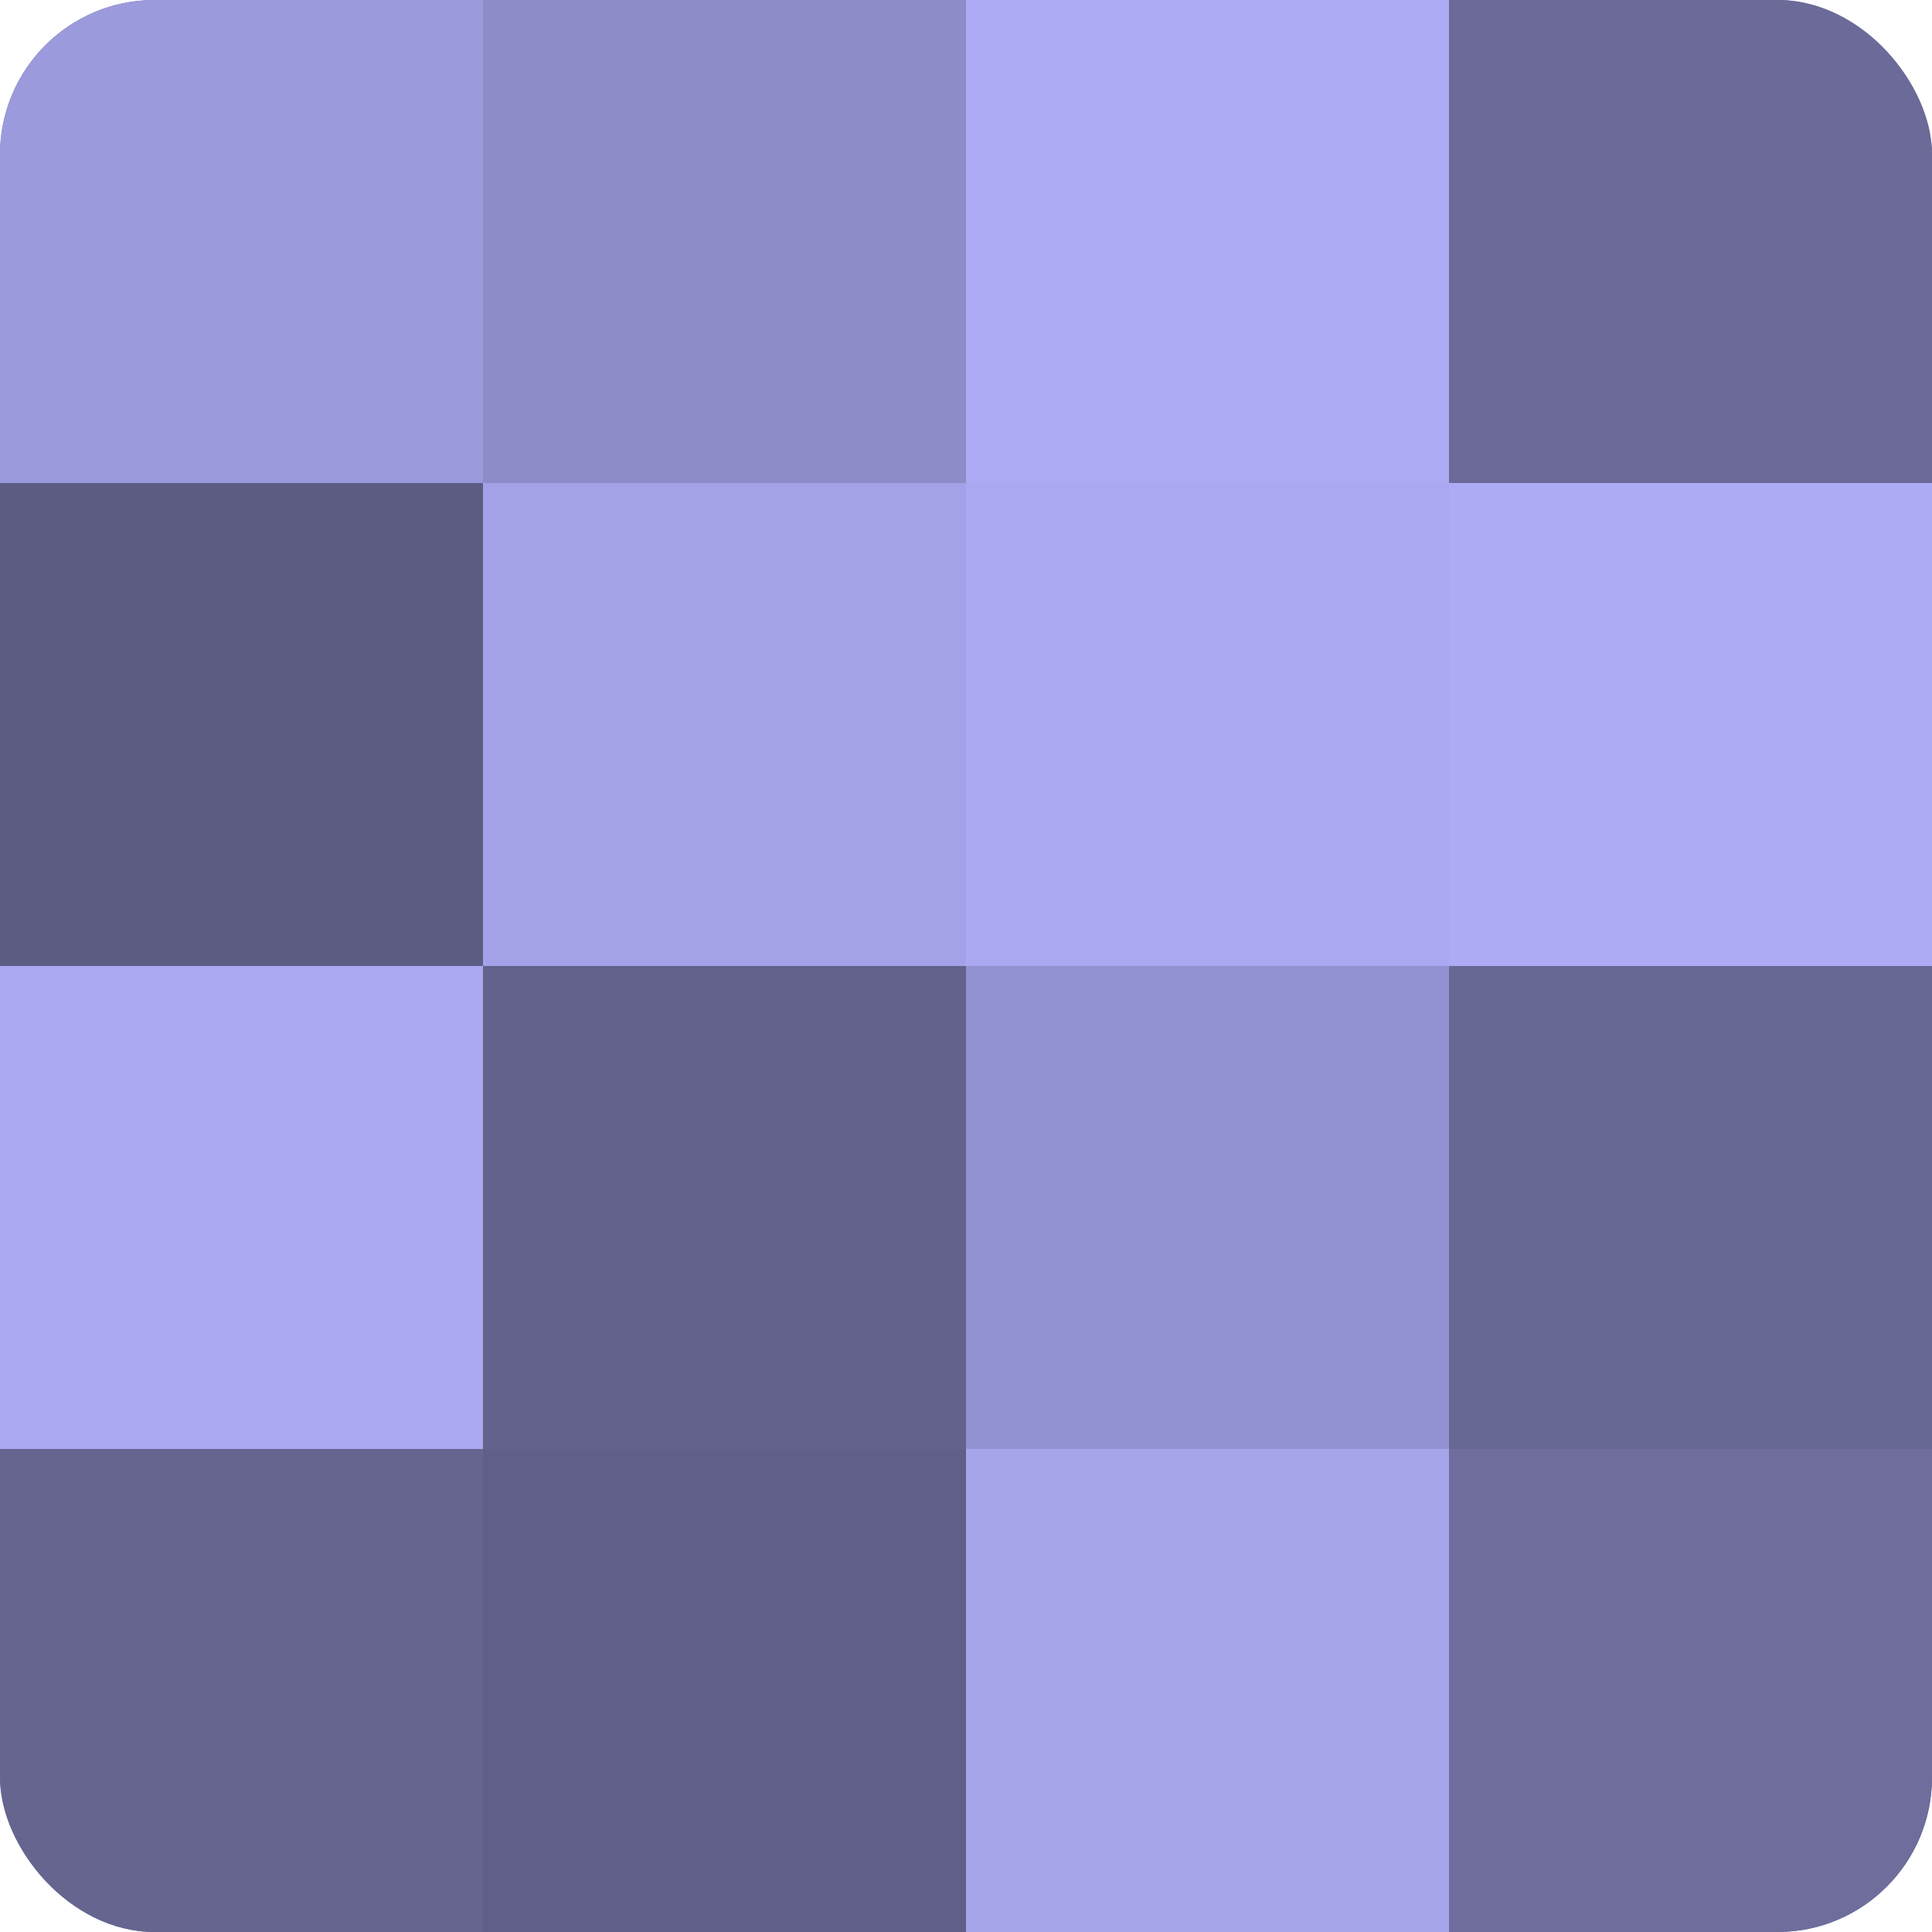
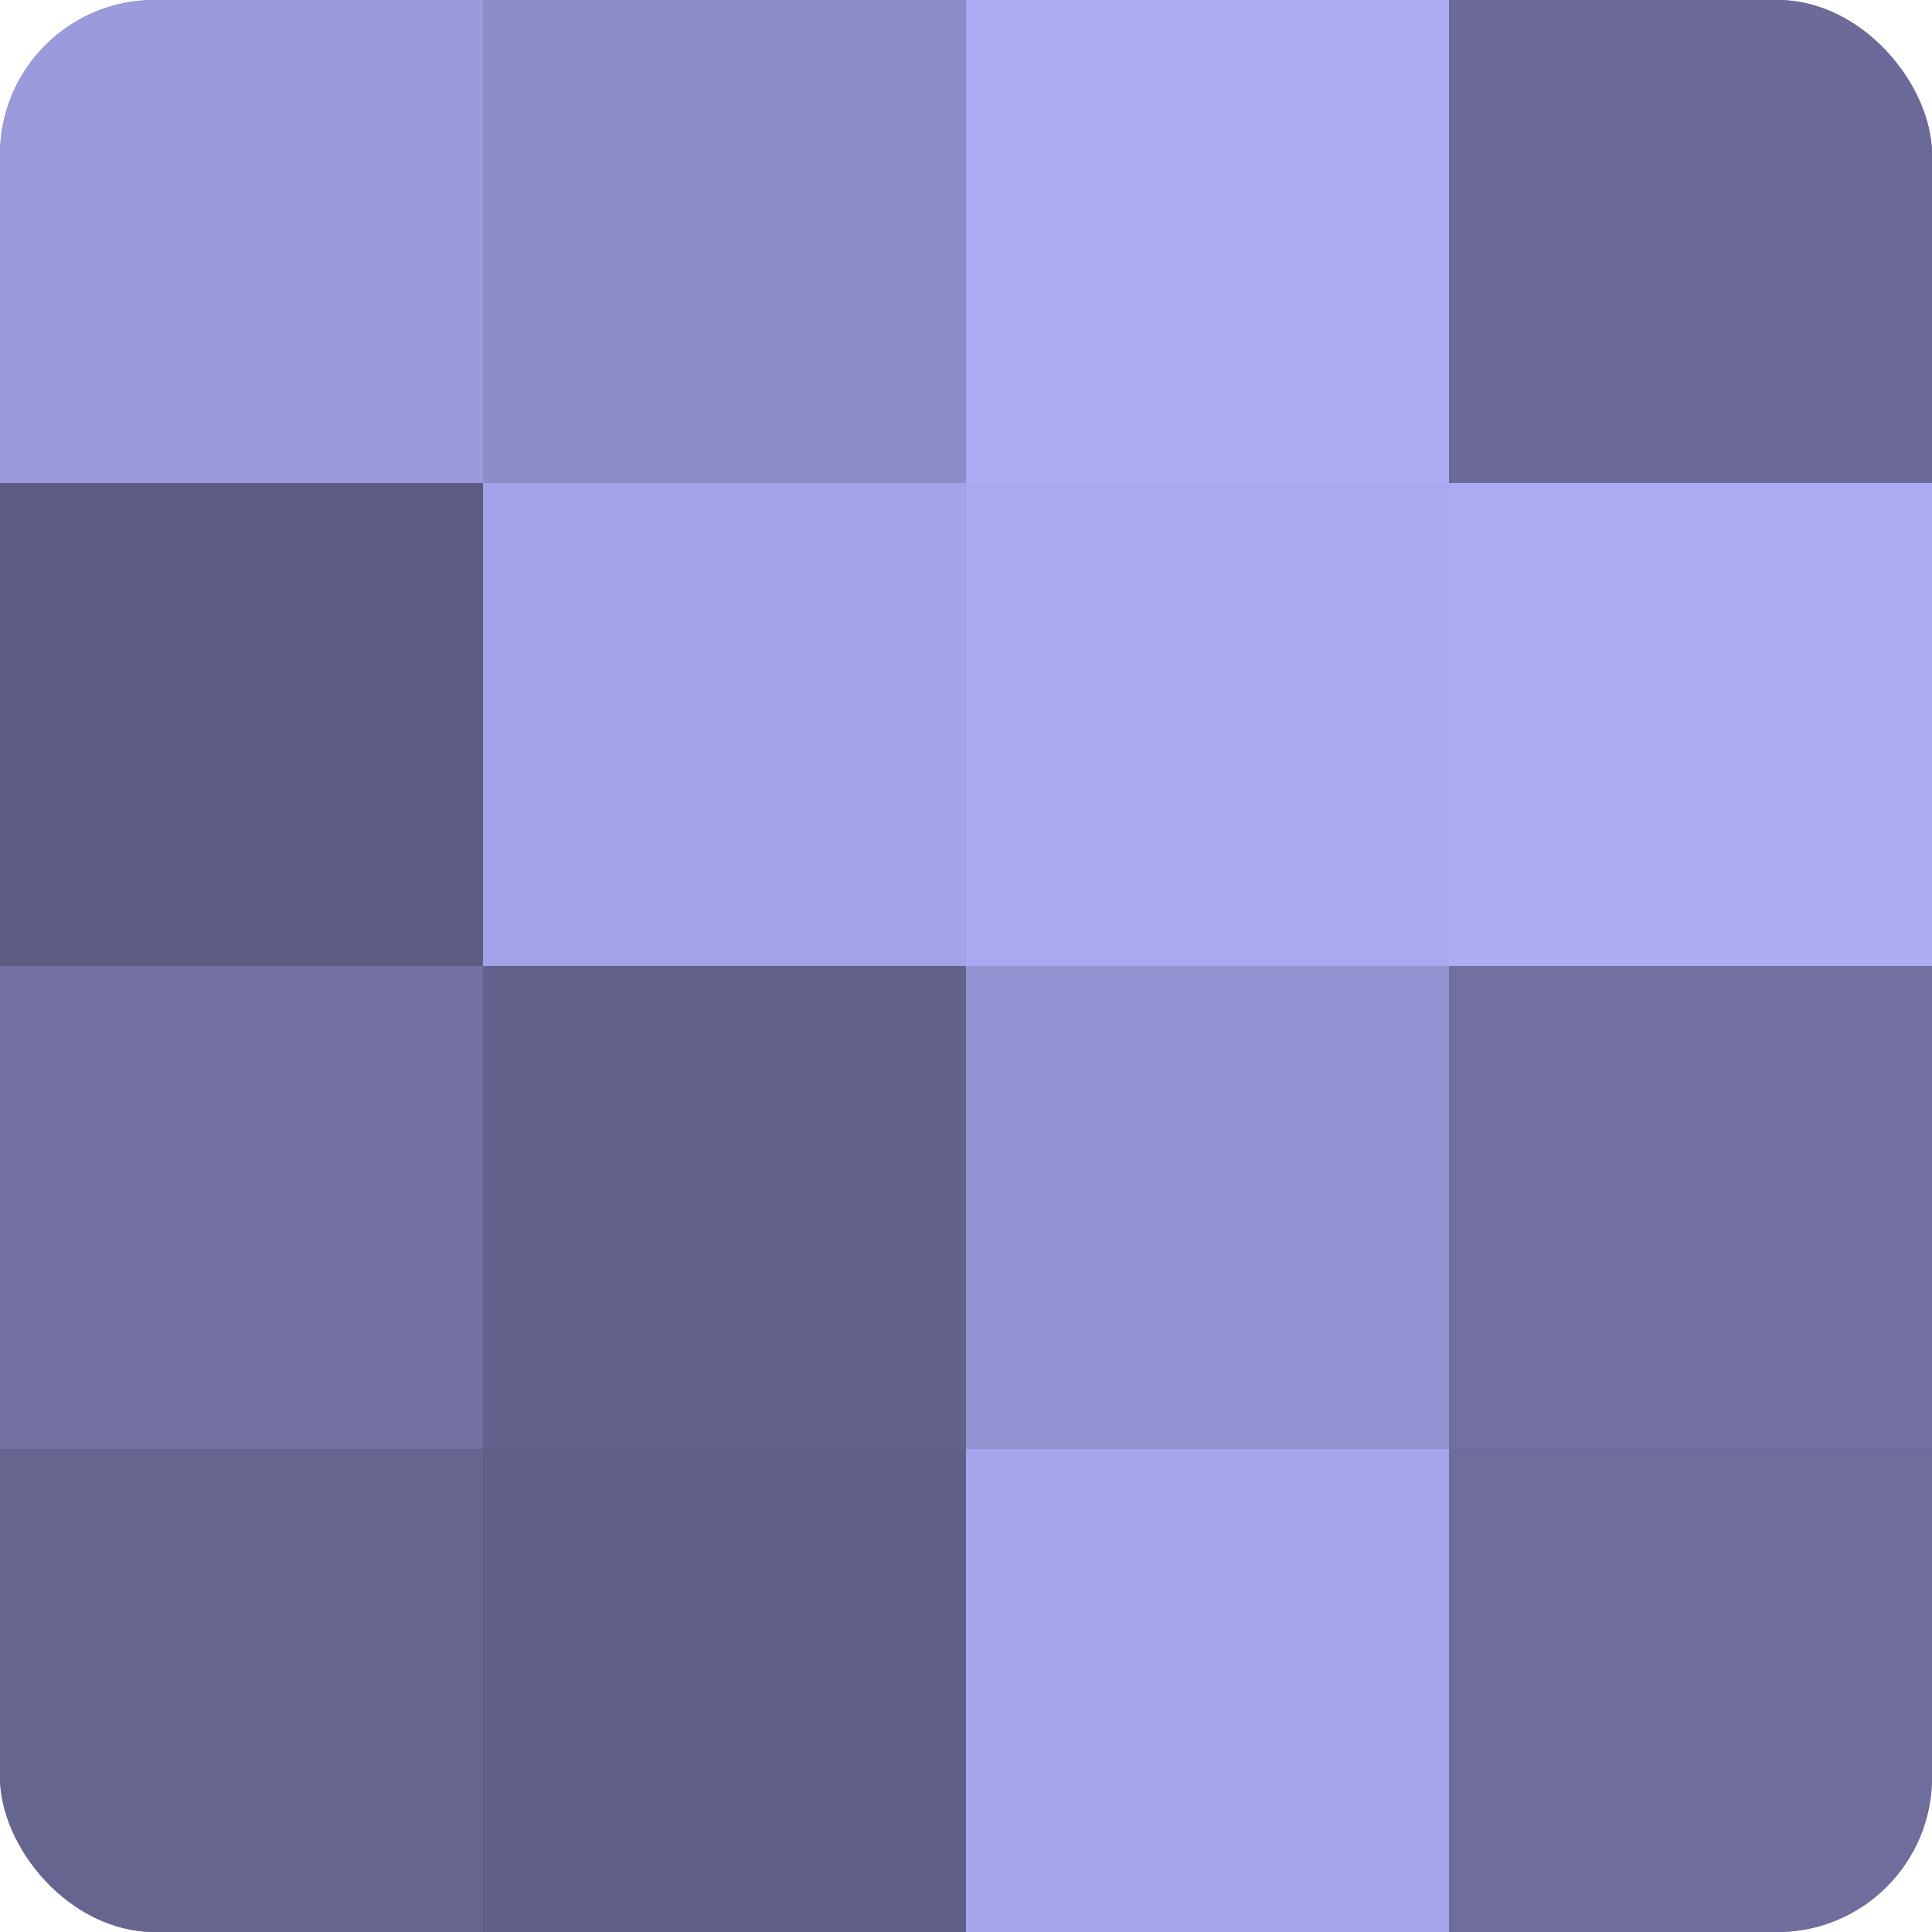
<svg xmlns="http://www.w3.org/2000/svg" width="60" height="60" viewBox="0 0 100 100" preserveAspectRatio="xMidYMid meet">
  <defs>
    <clipPath id="c" width="100" height="100">
      <rect width="100" height="100" rx="8" ry="8" />
    </clipPath>
  </defs>
  <g clip-path="url(#c)">
    <rect width="100" height="100" fill="#7170a0" />
    <rect width="25" height="25" fill="#9b9adc" />
    <rect y="25" width="25" height="25" fill="#5d5d84" />
-     <rect y="50" width="25" height="25" fill="#a9a8f0" />
    <rect y="75" width="25" height="25" fill="#666590" />
    <rect x="25" width="25" height="25" fill="#8d8cc8" />
    <rect x="25" y="25" width="25" height="25" fill="#a3a2e8" />
    <rect x="25" y="50" width="25" height="25" fill="#63628c" />
    <rect x="25" y="75" width="25" height="25" fill="#605f88" />
    <rect x="50" width="25" height="25" fill="#acabf4" />
    <rect x="50" y="25" width="25" height="25" fill="#a9a8f0" />
    <rect x="50" y="50" width="25" height="25" fill="#9392d0" />
    <rect x="50" y="75" width="25" height="25" fill="#a6a5ec" />
    <rect x="75" width="25" height="25" fill="#6b6a98" />
    <rect x="75" y="25" width="25" height="25" fill="#acabf4" />
-     <rect x="75" y="50" width="25" height="25" fill="#686894" />
    <rect x="75" y="75" width="25" height="25" fill="#6e6d9c" />
  </g>
</svg>